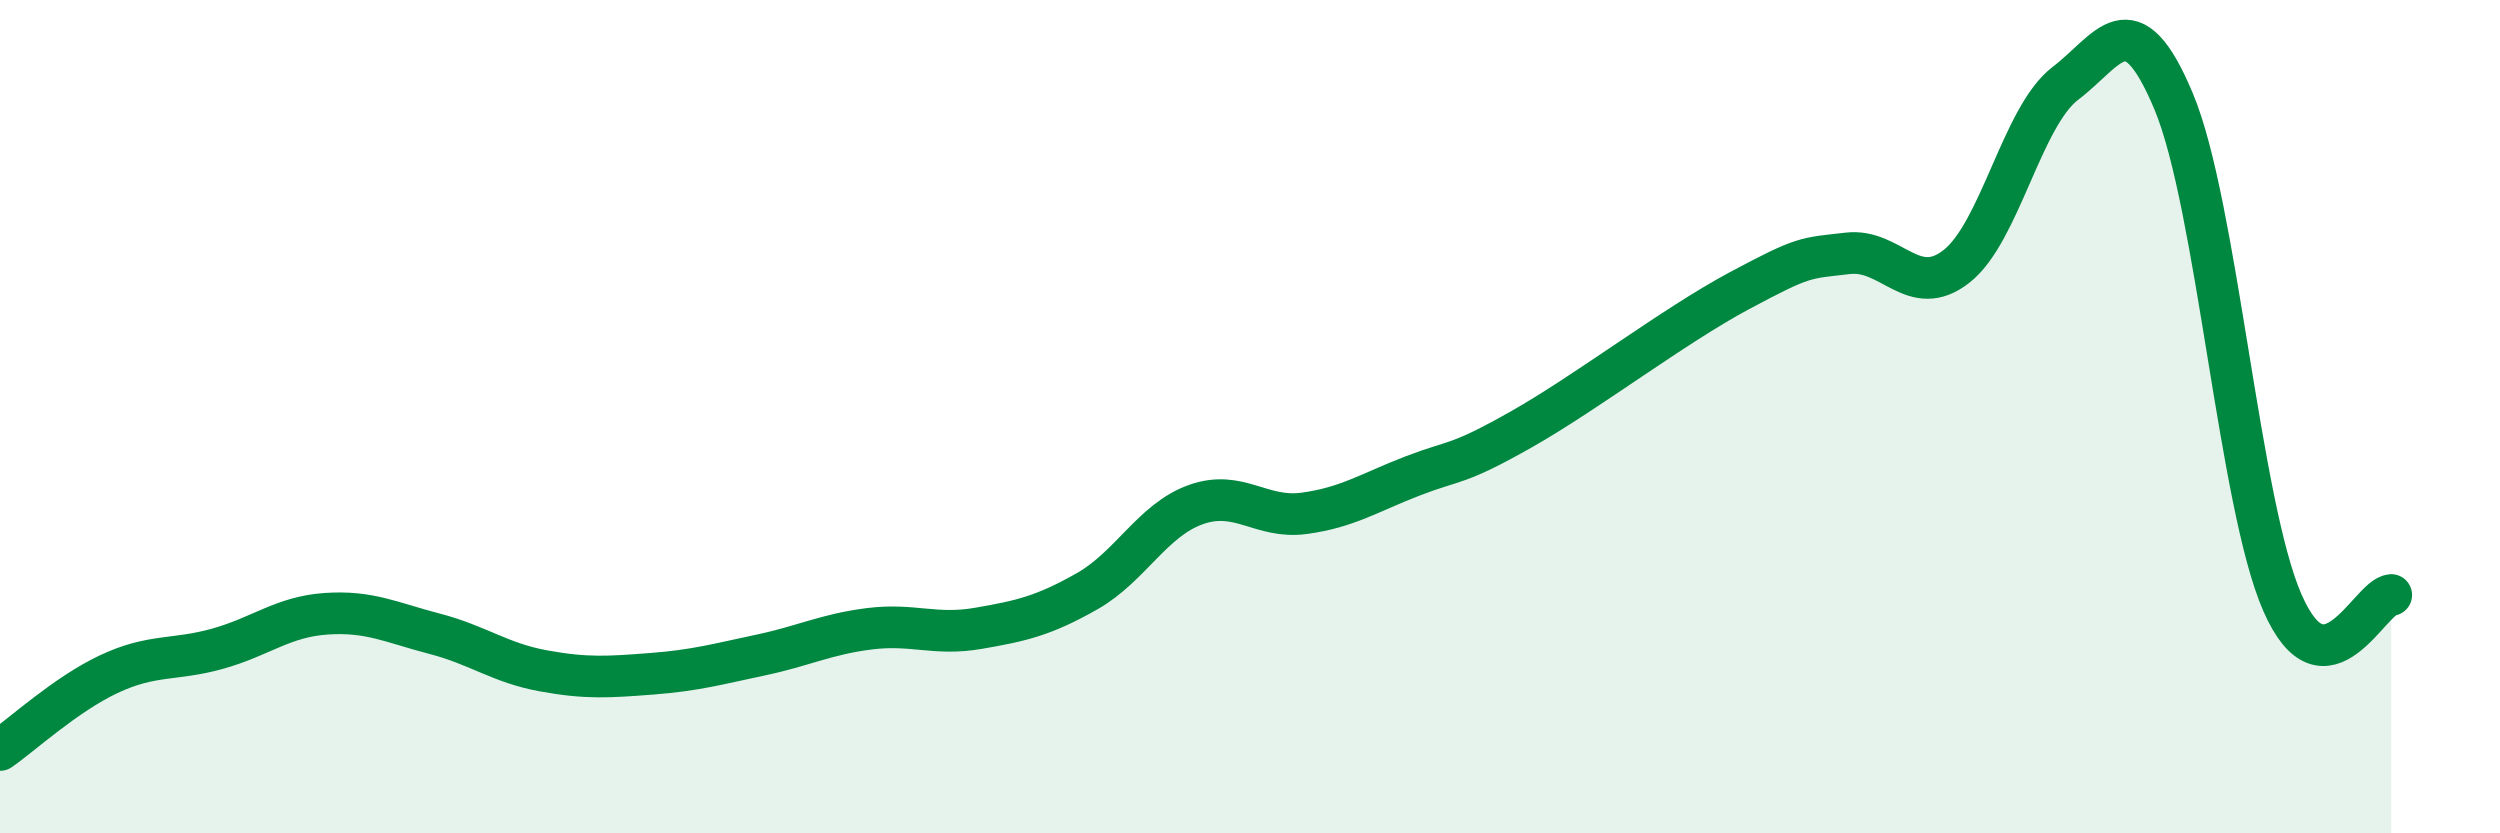
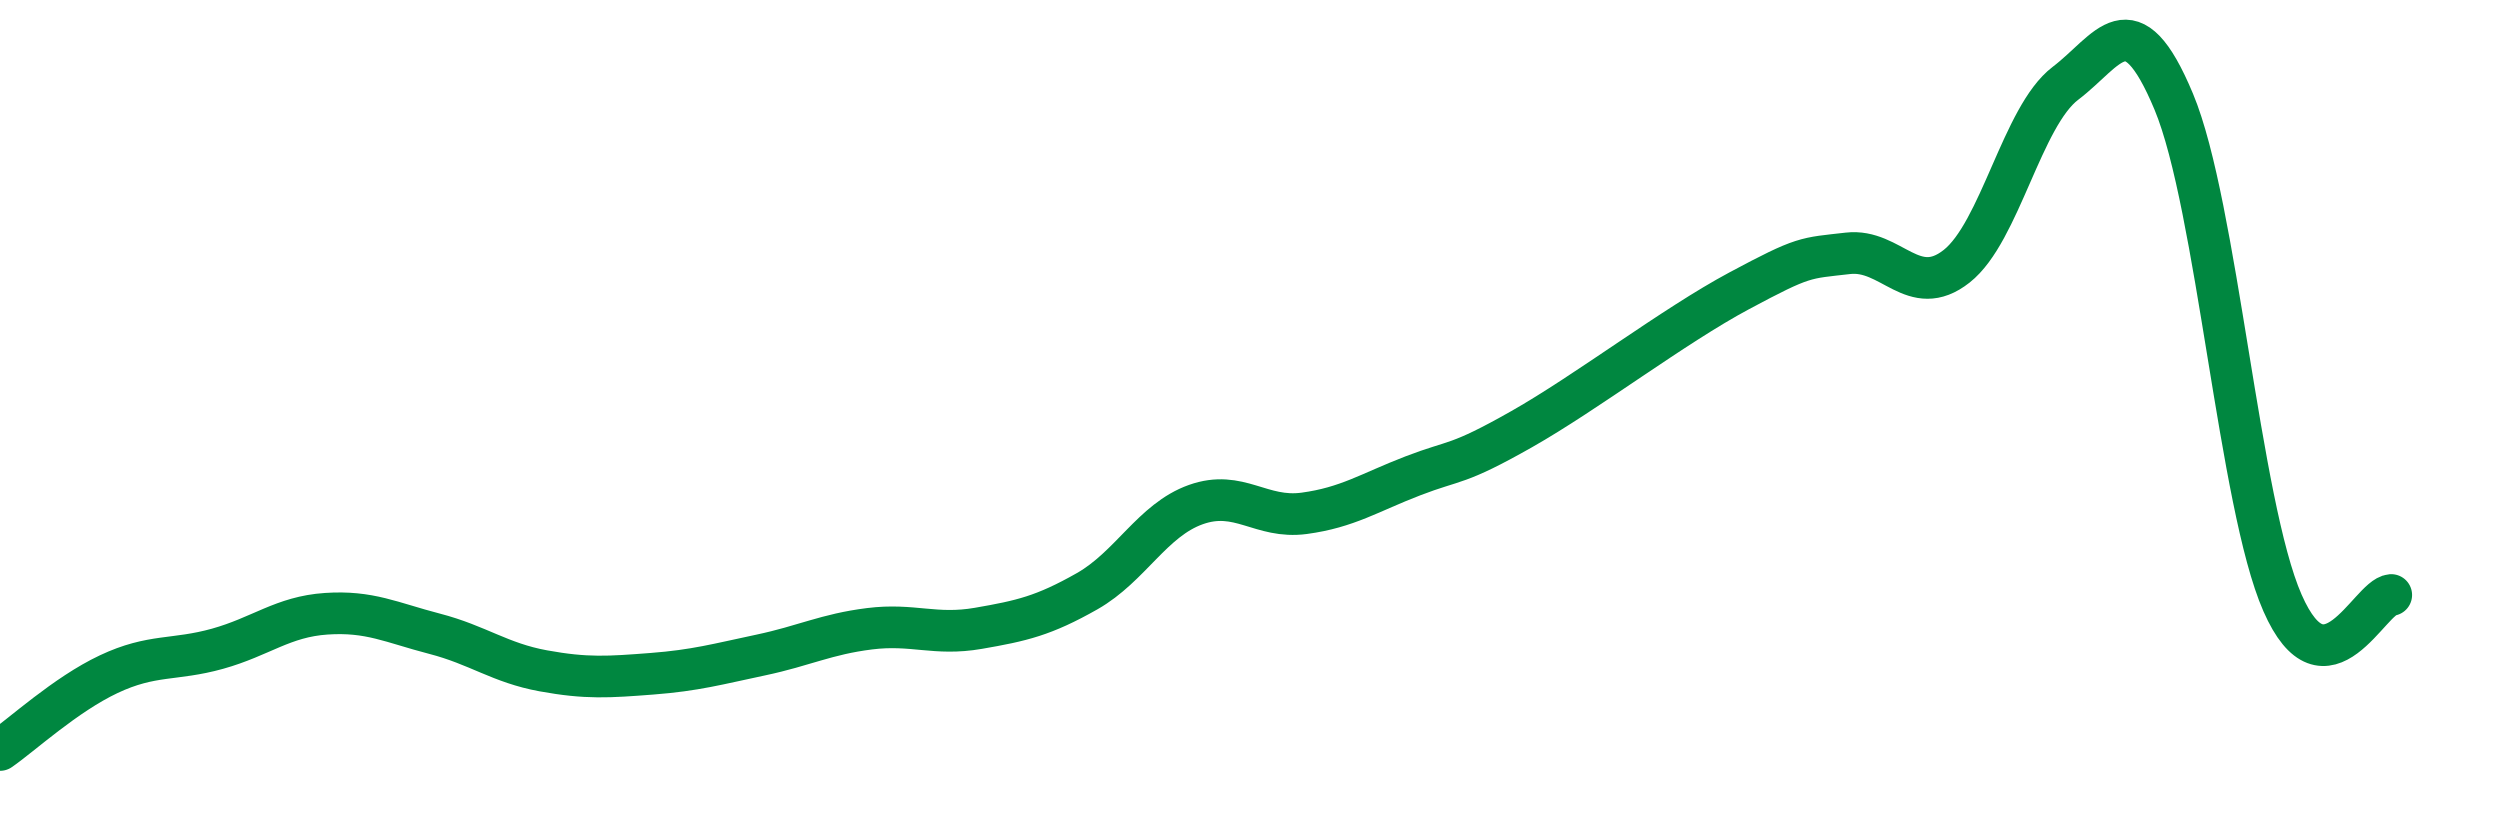
<svg xmlns="http://www.w3.org/2000/svg" width="60" height="20" viewBox="0 0 60 20">
-   <path d="M 0,18 C 0.52,17.64 1.57,16.67 2.61,16.18 C 3.65,15.69 4.18,15.86 5.22,15.57 C 6.26,15.28 6.79,14.8 7.83,14.73 C 8.87,14.66 9.39,14.94 10.43,15.21 C 11.47,15.48 12,15.91 13.04,16.1 C 14.08,16.29 14.61,16.25 15.65,16.17 C 16.69,16.09 17.22,15.94 18.26,15.72 C 19.3,15.5 19.83,15.22 20.87,15.09 C 21.91,14.96 22.44,15.26 23.48,15.08 C 24.52,14.9 25.05,14.78 26.09,14.19 C 27.13,13.6 27.66,12.48 28.7,12.11 C 29.74,11.74 30.26,12.46 31.3,12.32 C 32.34,12.18 32.87,11.82 33.91,11.42 C 34.95,11.02 34.95,11.19 36.52,10.3 C 38.09,9.41 40.17,7.82 41.74,6.98 C 43.31,6.14 43.31,6.2 44.35,6.08 C 45.39,5.96 45.92,7.21 46.96,6.39 C 48,5.57 48.53,2.79 49.57,2 C 50.61,1.21 51.13,-0.05 52.17,2.44 C 53.21,4.93 53.74,12.1 54.78,14.47 C 55.82,16.84 56.87,14.32 57.39,14.28L57.39 20L0 20Z" fill="#008740" opacity="0.1" stroke-linecap="round" stroke-linejoin="round" />
  <path d="M 0,18 C 0.52,17.64 1.57,16.67 2.61,16.18 C 3.65,15.69 4.18,15.86 5.22,15.57 C 6.26,15.28 6.79,14.8 7.83,14.73 C 8.87,14.66 9.39,14.94 10.43,15.21 C 11.47,15.48 12,15.91 13.04,16.1 C 14.08,16.29 14.61,16.25 15.65,16.17 C 16.69,16.09 17.22,15.94 18.26,15.72 C 19.3,15.5 19.83,15.22 20.87,15.09 C 21.91,14.96 22.44,15.26 23.48,15.08 C 24.52,14.9 25.05,14.78 26.09,14.19 C 27.13,13.6 27.66,12.48 28.7,12.11 C 29.74,11.74 30.26,12.46 31.3,12.32 C 32.34,12.18 32.87,11.82 33.91,11.42 C 34.95,11.02 34.95,11.19 36.52,10.3 C 38.09,9.41 40.17,7.82 41.74,6.98 C 43.31,6.14 43.31,6.2 44.35,6.08 C 45.39,5.96 45.92,7.21 46.96,6.39 C 48,5.57 48.53,2.79 49.57,2 C 50.61,1.21 51.13,-0.05 52.17,2.44 C 53.21,4.93 53.74,12.1 54.78,14.47 C 55.82,16.84 56.87,14.32 57.39,14.28" stroke="#008740" stroke-width="1" fill="none" stroke-linecap="round" stroke-linejoin="round" />
</svg>